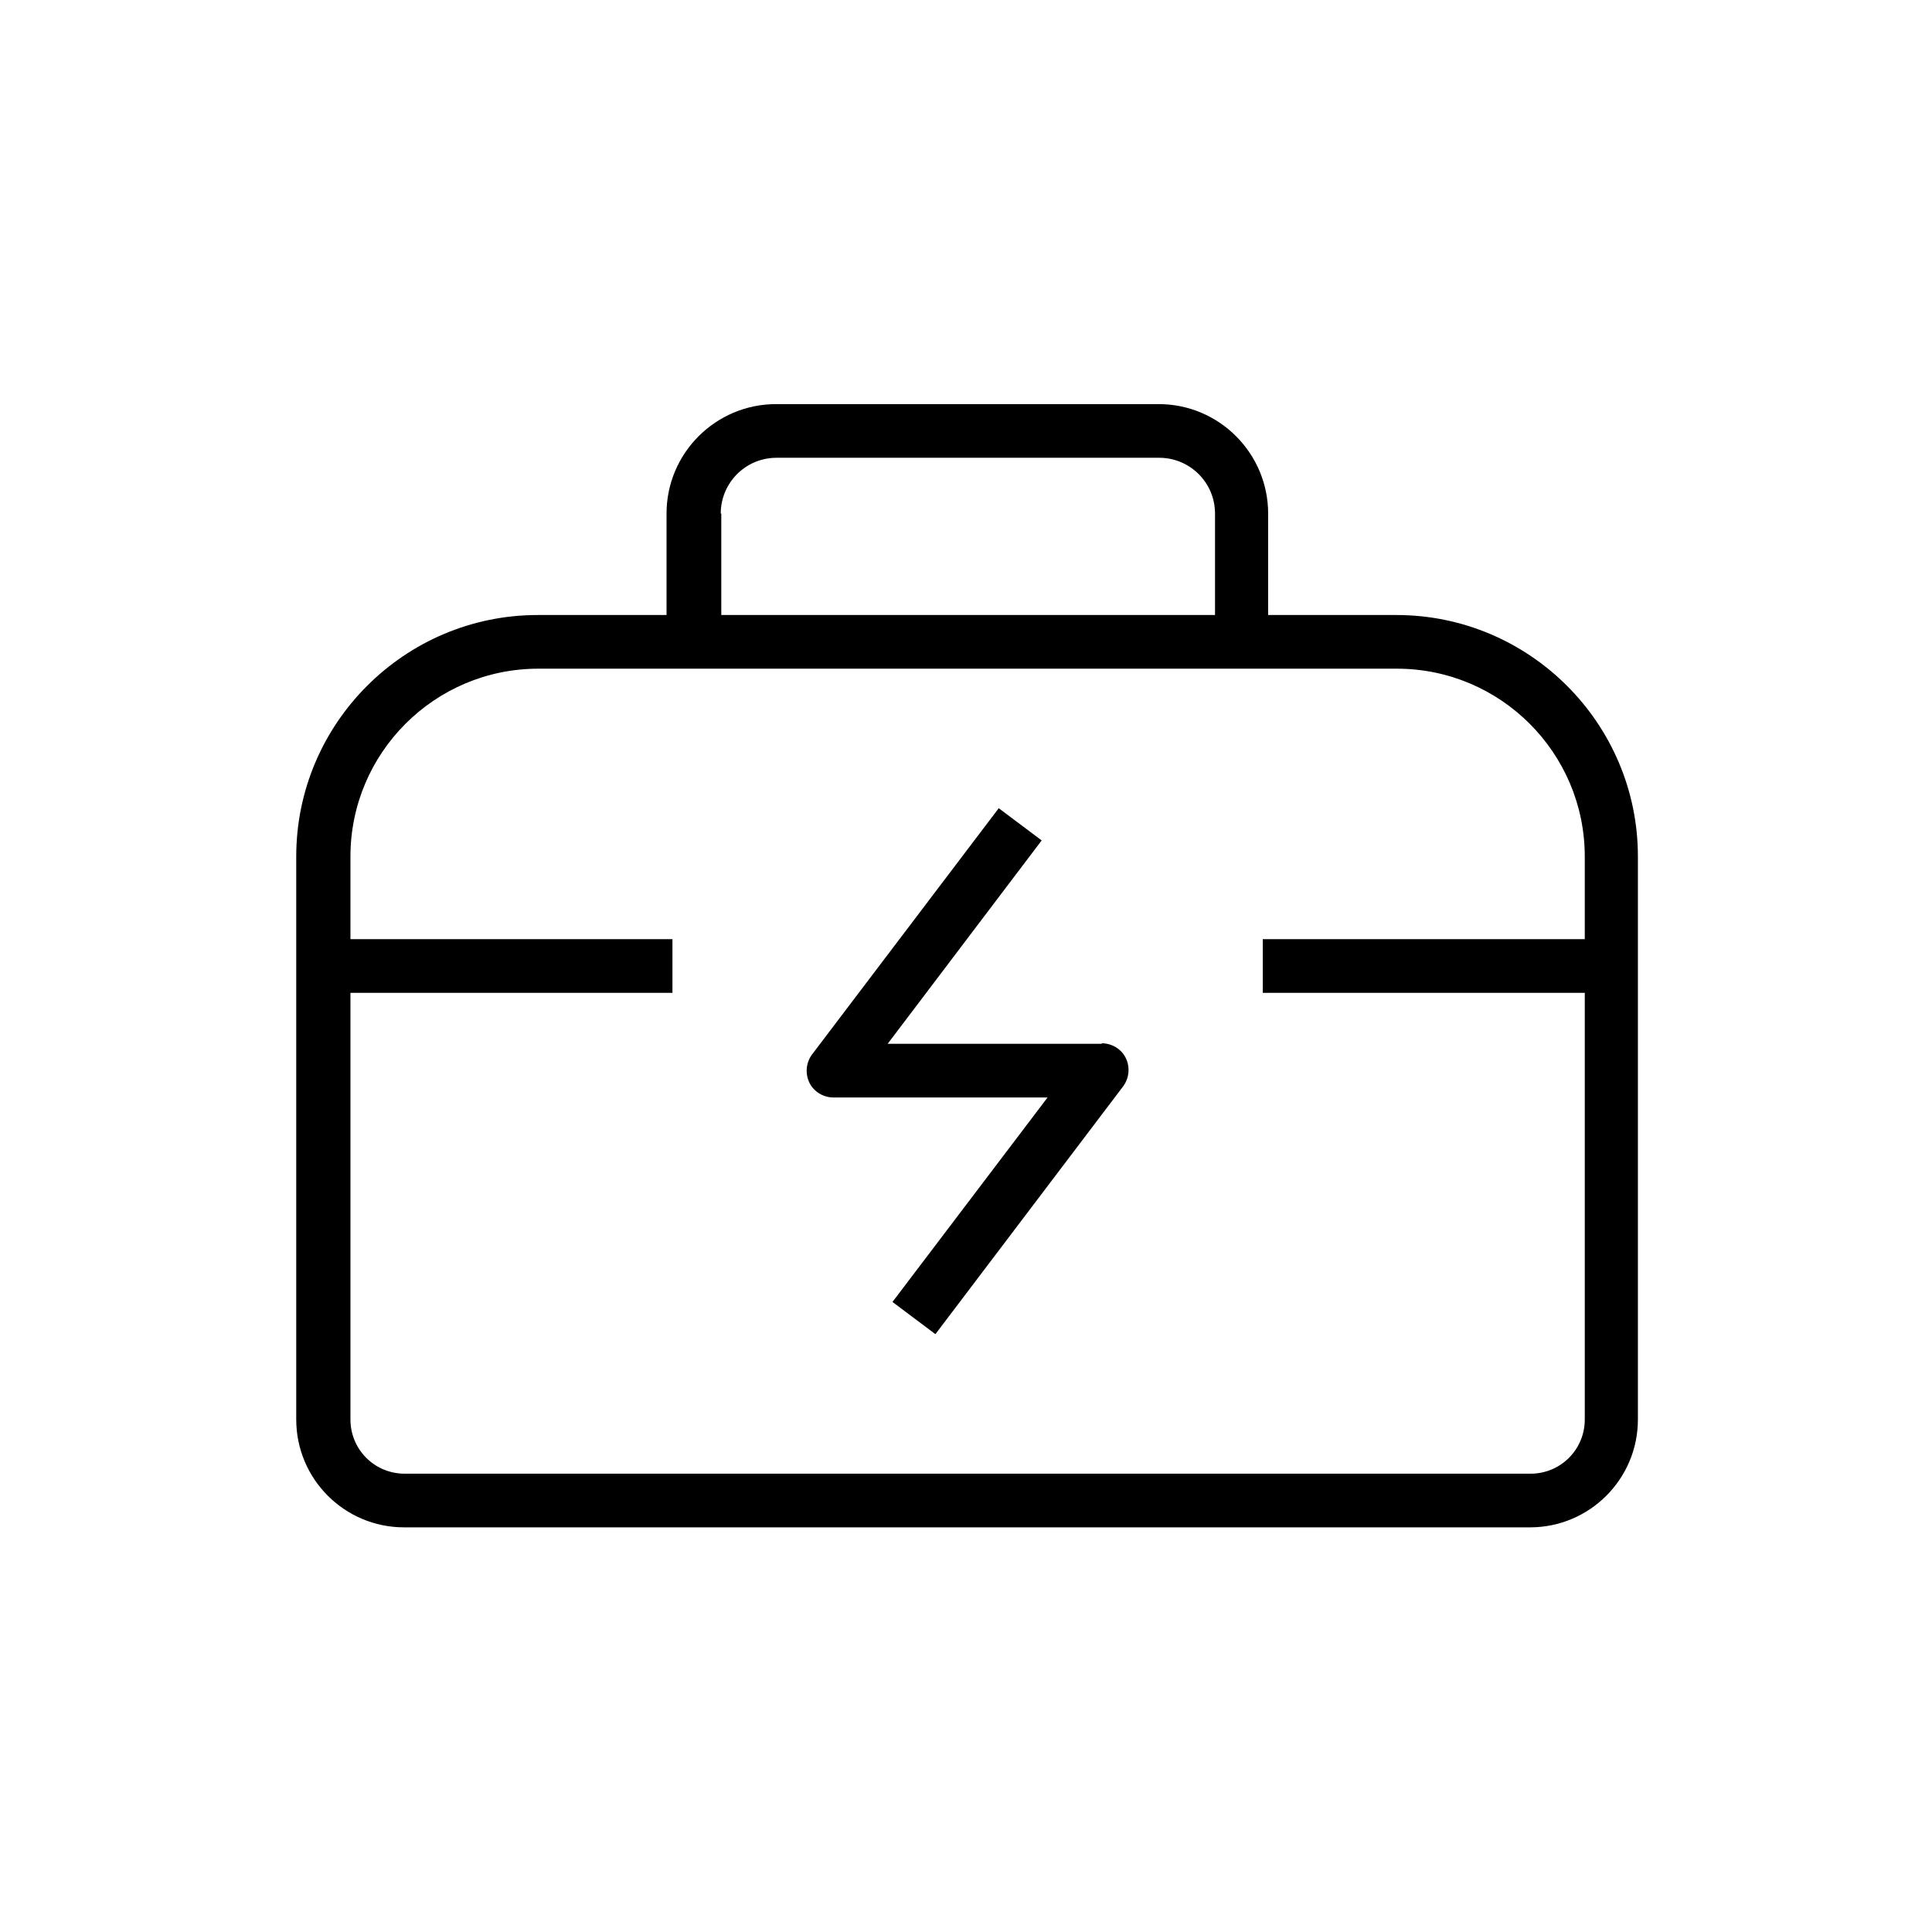
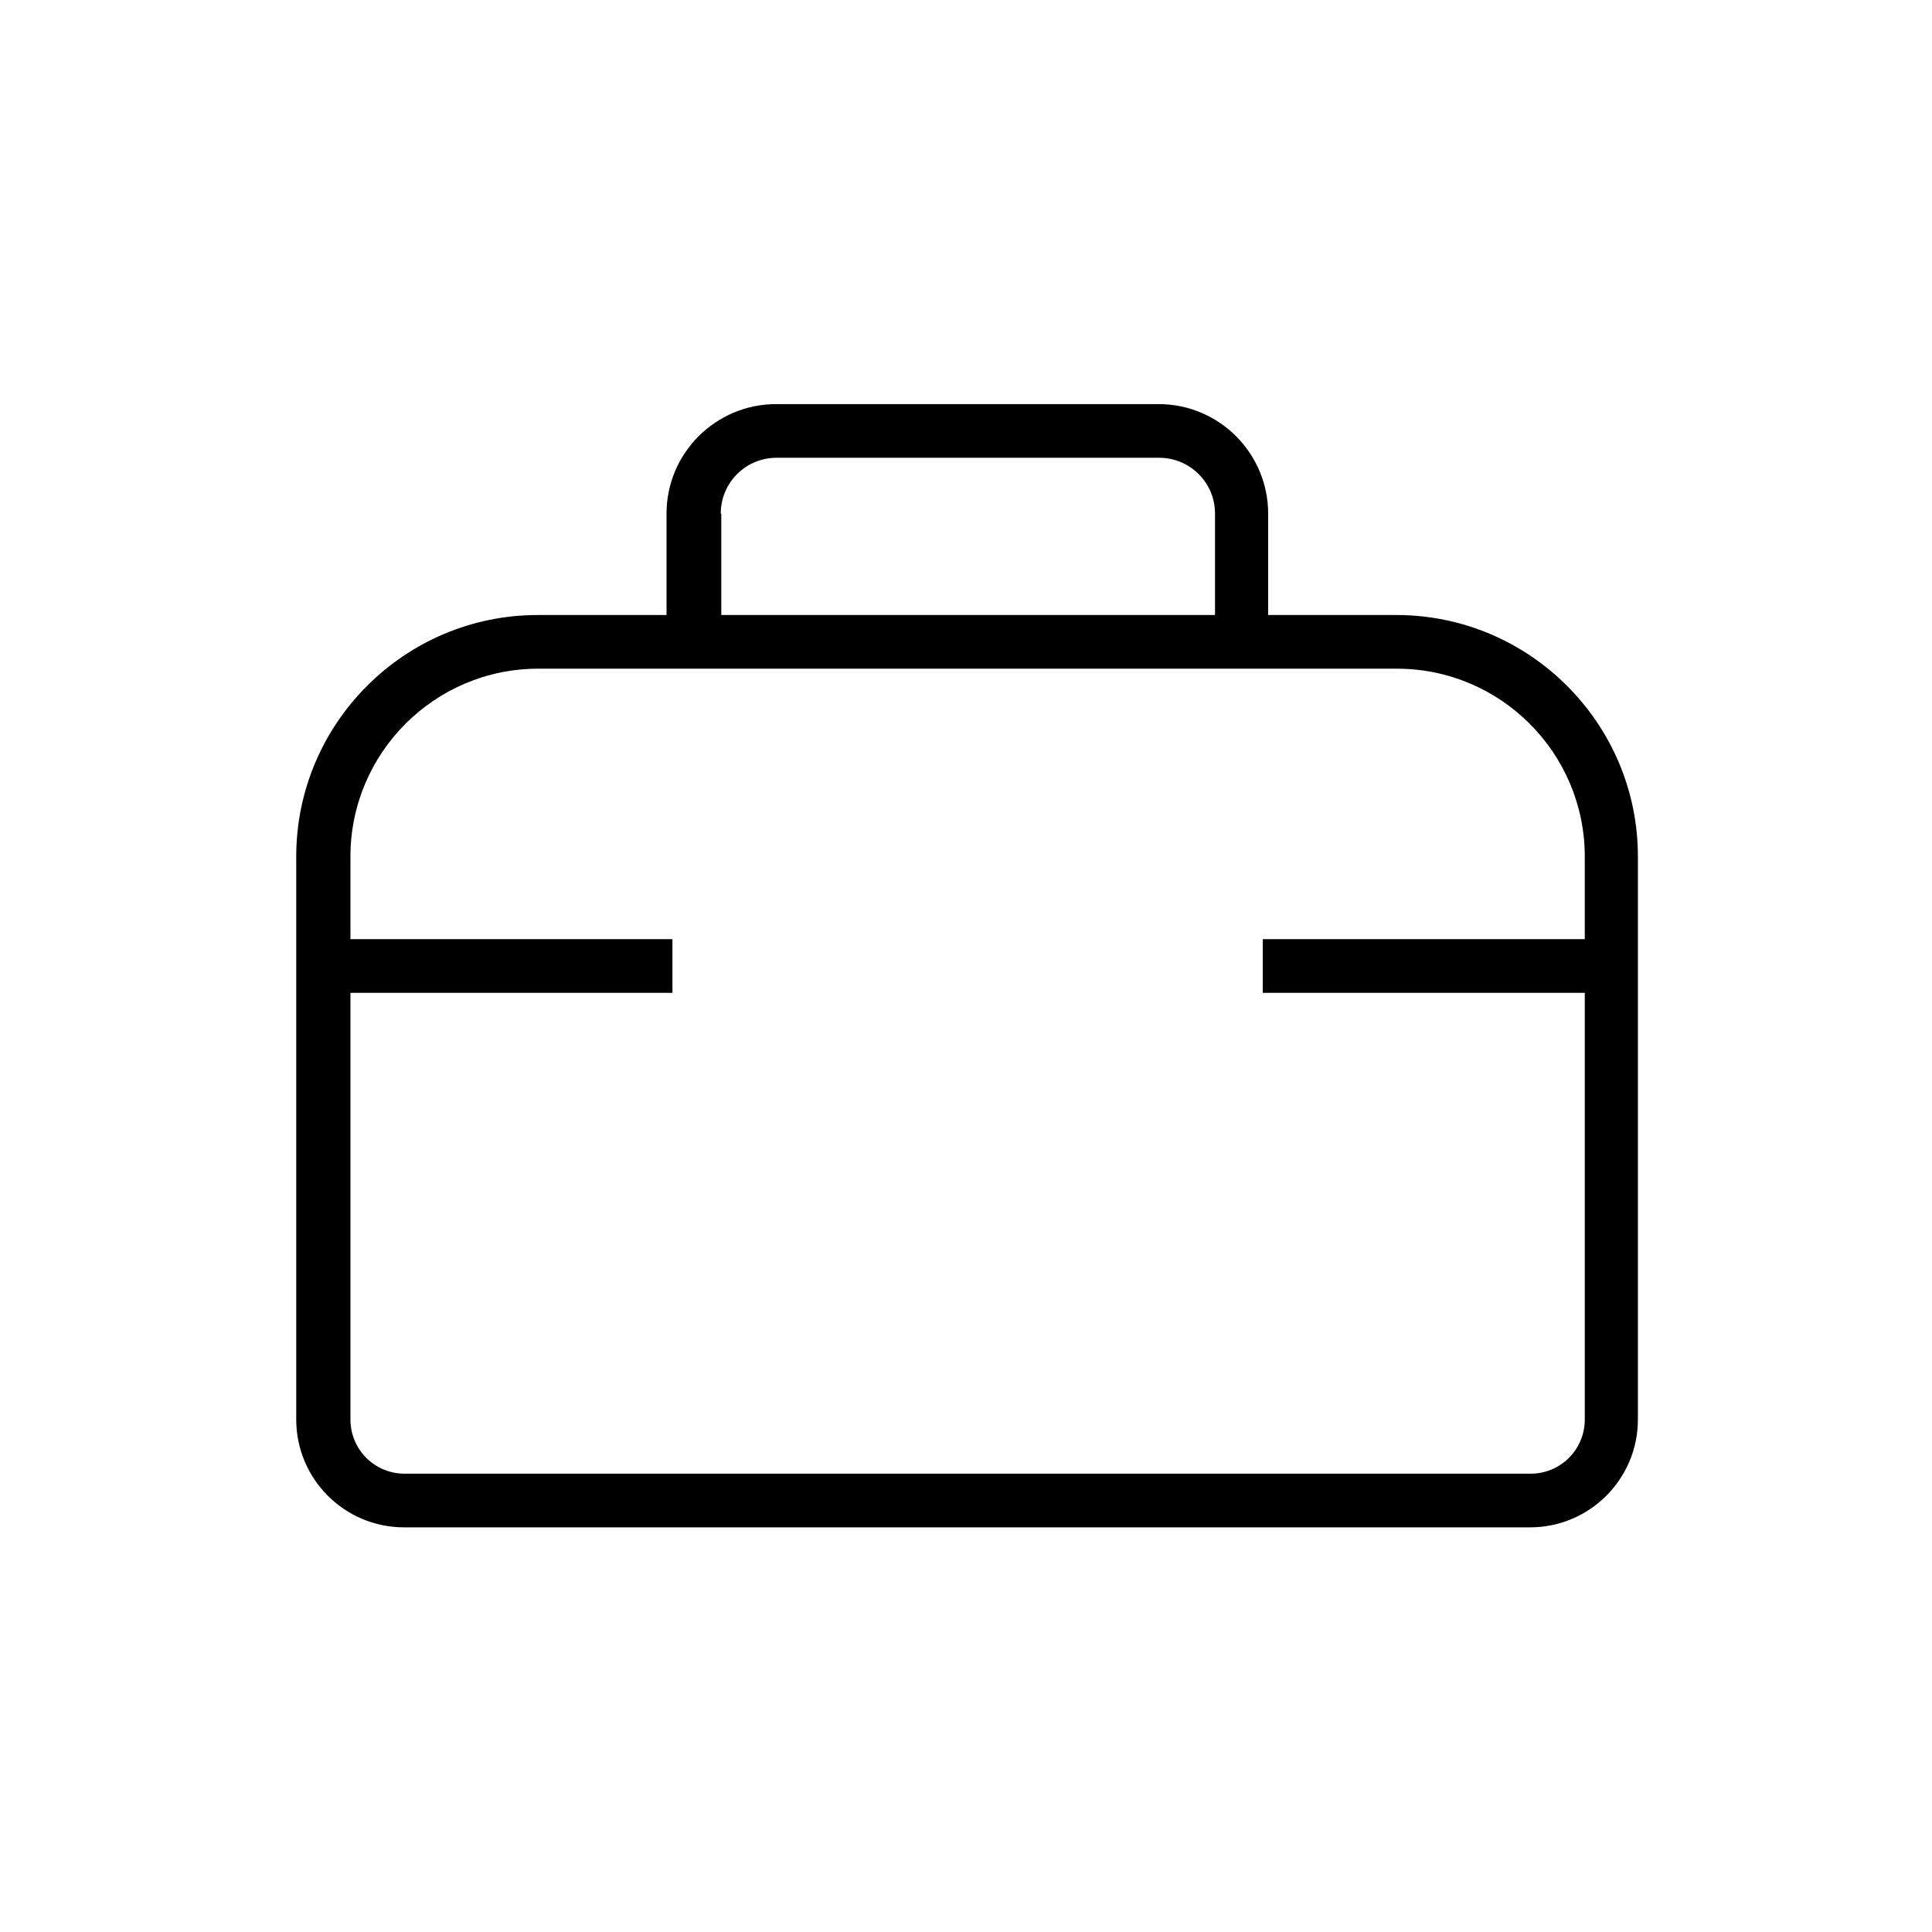
<svg xmlns="http://www.w3.org/2000/svg" id="path" viewBox="0 0 36 36">
-   <path d="m20.53,19.45h-3.99l2.87-3.79-.8-.6-3.48,4.59c-.11.15-.13.35-.05.52.08.17.26.28.45.28h3.99l-2.89,3.81.8.6,3.5-4.62c.11-.15.13-.35.05-.52-.08-.17-.26-.28-.45-.28Z" />
  <path d="m26.03,11.46h-2.4v-1.89c0-1.12-.91-2.04-2.04-2.04h-7.13c-1.12,0-2.04.91-2.04,2.04v1.89h-2.4c-2.48,0-4.5,2.02-4.5,4.5v10.49c0,1.11.9,2.01,2.01,2.01h20.98c1.11,0,2.01-.9,2.01-2.01v-10.49c0-2.48-2.02-4.5-4.5-4.5Zm-12.6-1.89c0-.57.46-1.04,1.04-1.04h7.13c.57,0,1.04.46,1.04,1.04v1.89h-9.2v-1.89Zm16.1,8.93v7.95c0,.56-.45,1.01-1.01,1.01H7.54c-.56,0-1.01-.45-1.01-1.01v-7.95h6v-1h-6v-1.54c0-1.93,1.57-3.5,3.5-3.5h16c1.93,0,3.5,1.57,3.5,3.5v1.54h-6v1h6Z" />
</svg>